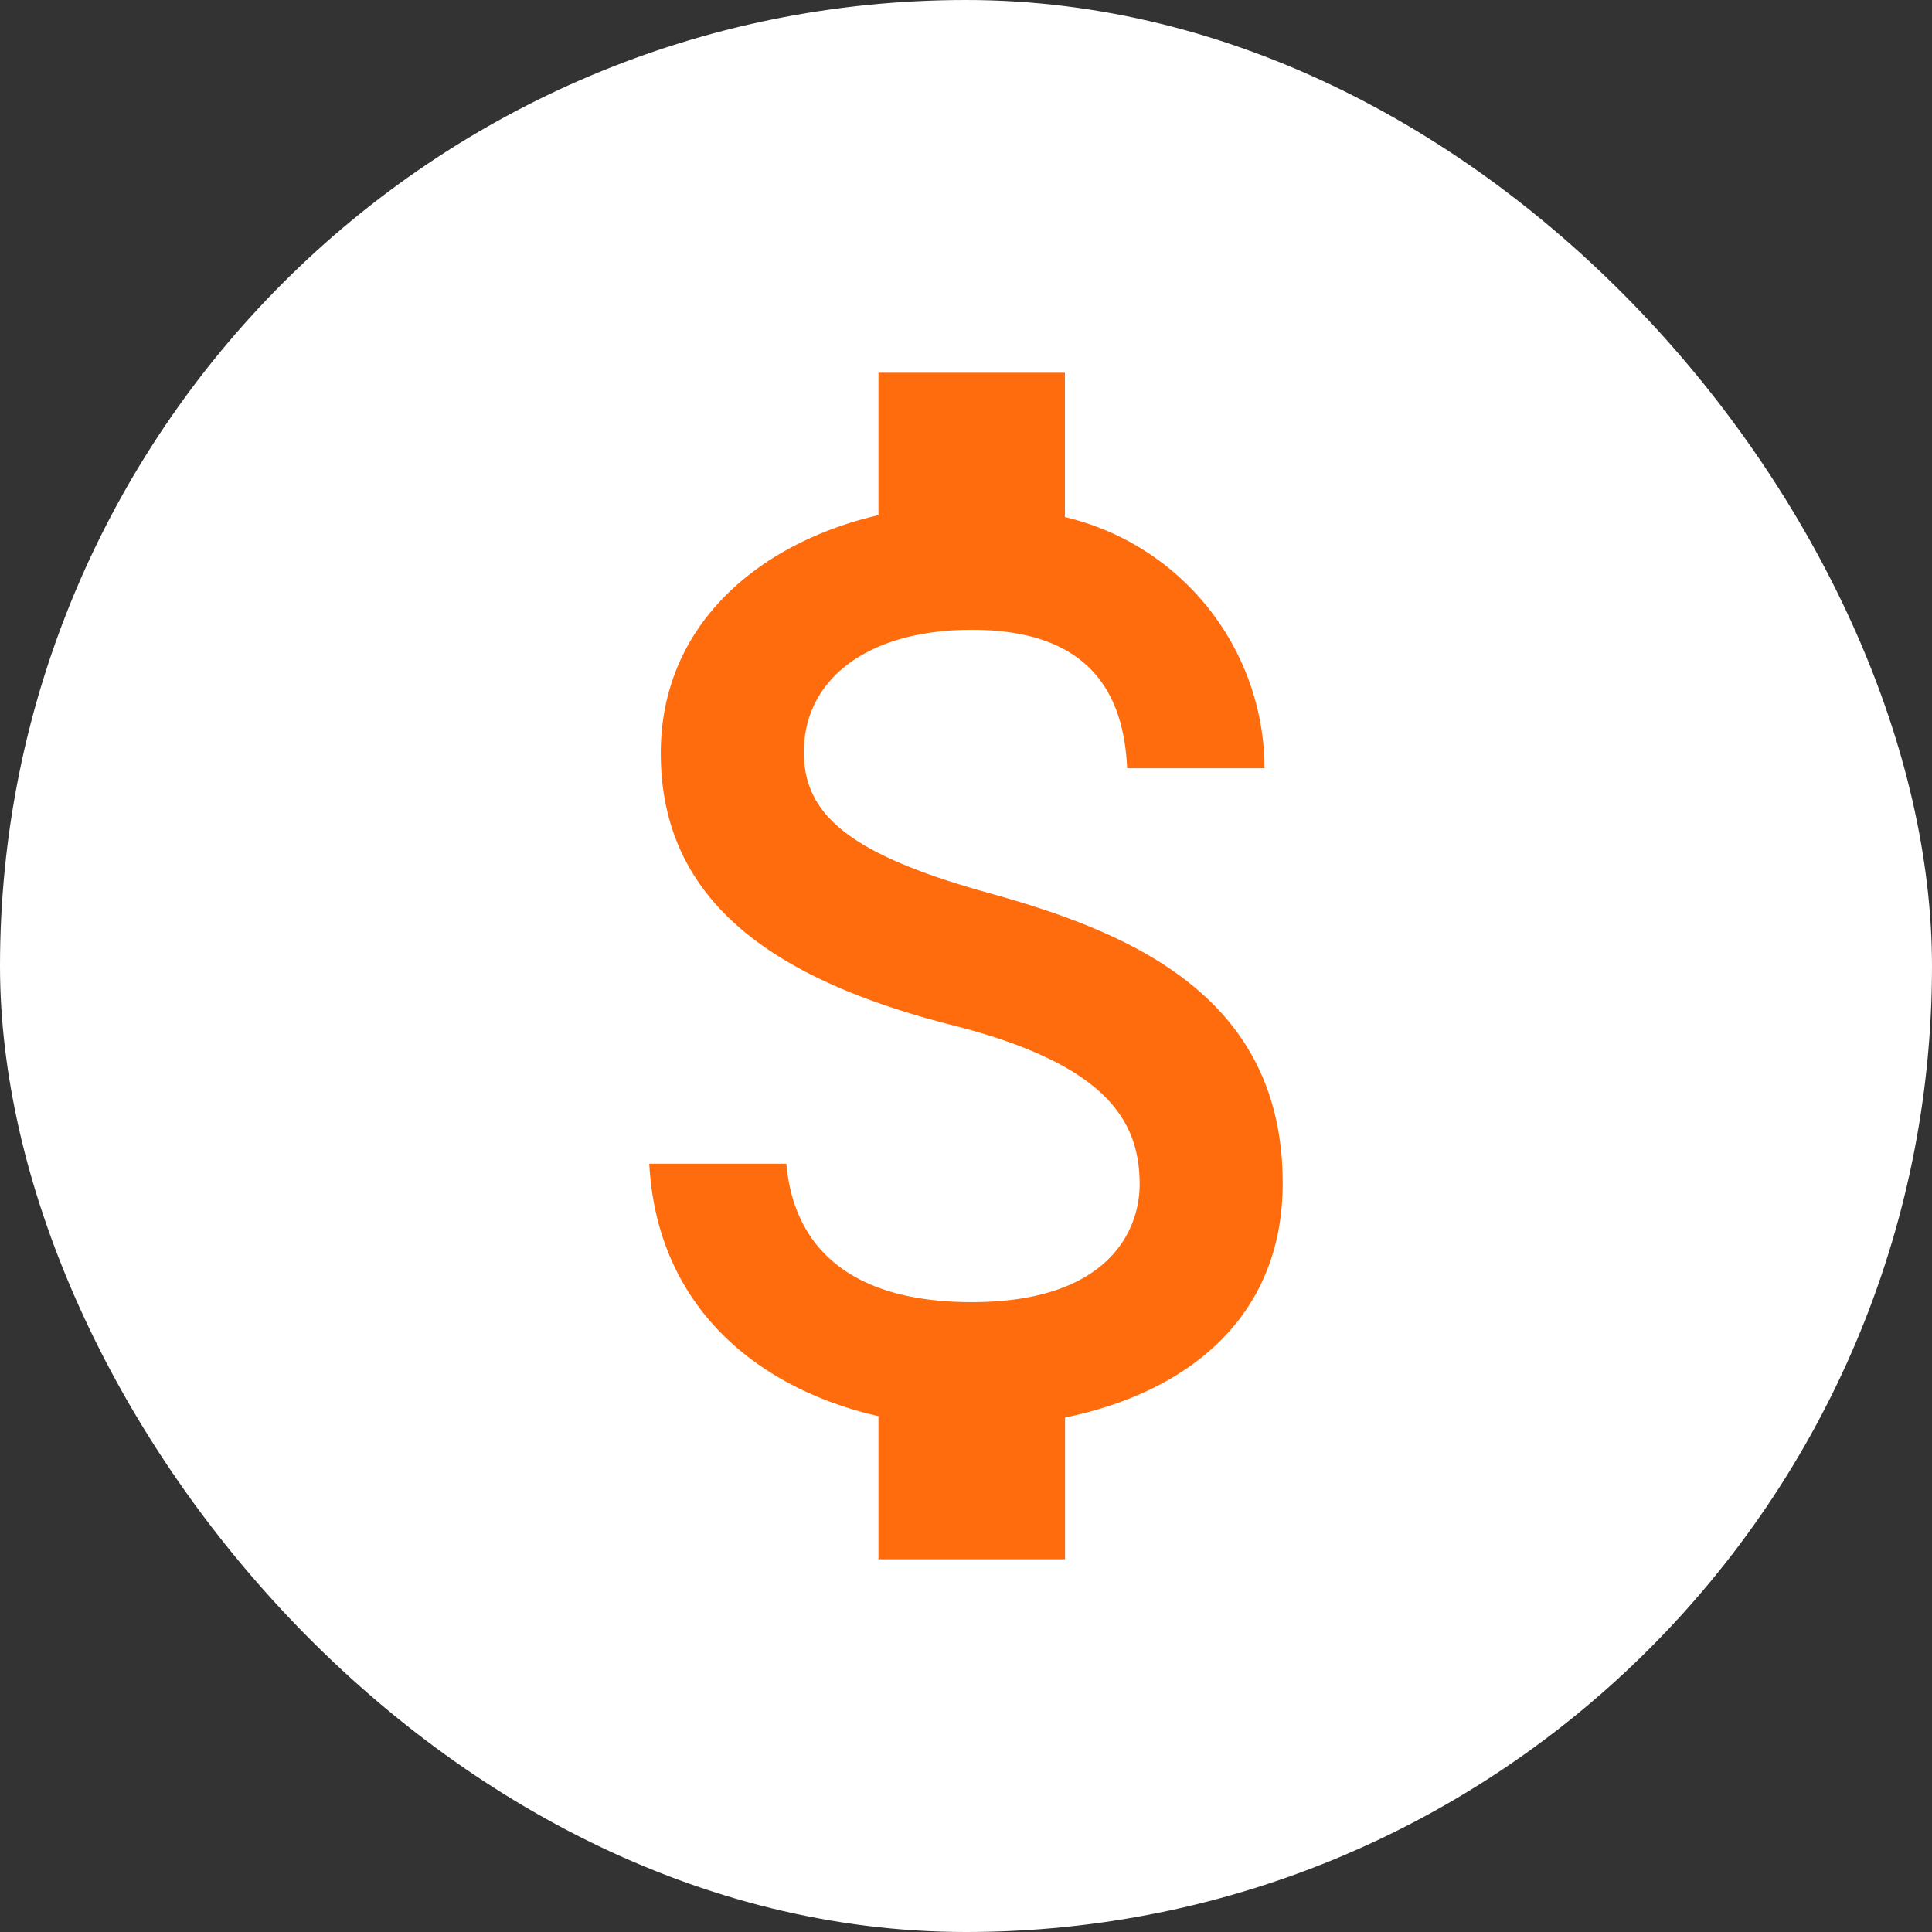
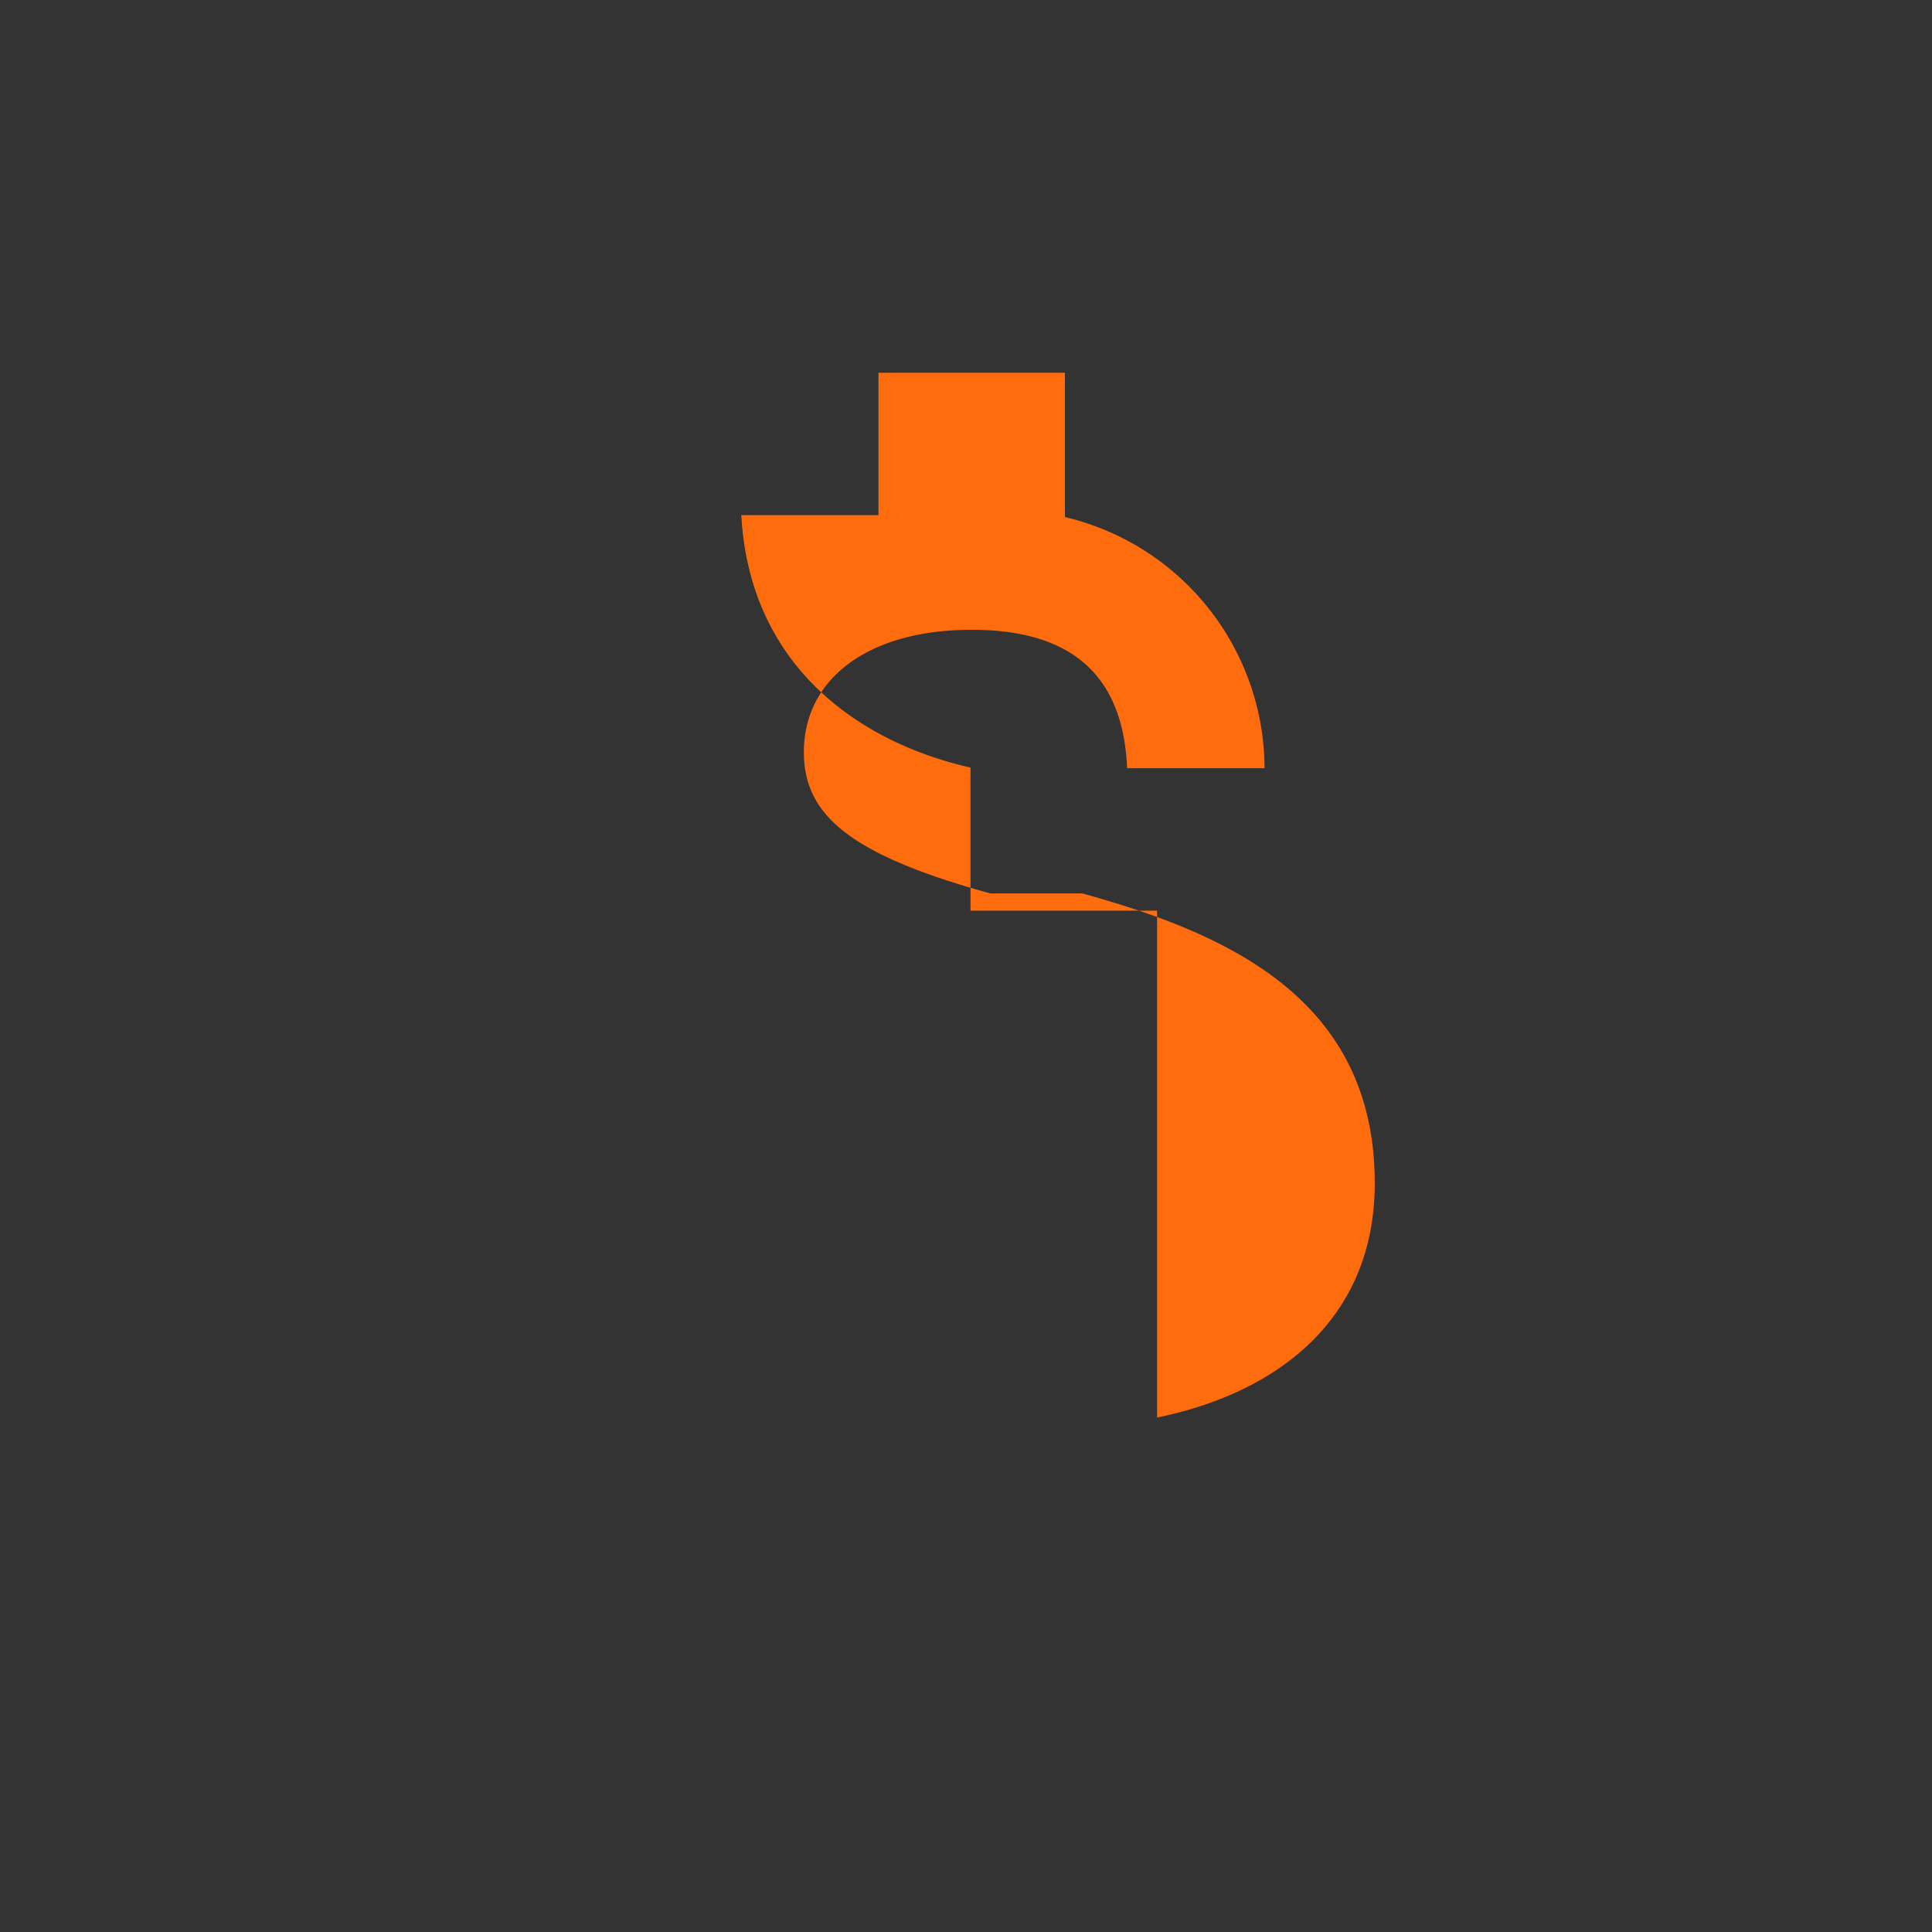
<svg xmlns="http://www.w3.org/2000/svg" width="51" height="51" viewBox="0 0 51 51">
  <rect x="0" y="0" width="51" height="51" fill="#333333" stroke="none" />
  <g id="dollar-b" transform="translate(-4 -3)">
-     <rect id="Rectangle_636" data-name="Rectangle 636" width="51" height="51" rx="25.5" transform="translate(4 3)" fill="#fff" />
-     <path id="Icon_metro-money" data-name="Icon metro-money" d="M19.693,20.173c-3.727-1.027-4.925-2.079-4.925-3.732,0-1.9,1.65-3.228,4.433-3.228,2.922,0,4.006,1.479,4.1,3.654h3.628a6.838,6.838,0,0,0-5.27-6.63V6.427H16.737v3.759c-3.185.74-5.746,2.915-5.746,6.282,0,4.02,3.144,6.021,7.716,7.187,4.113,1.044,4.925,2.567,4.925,4.2,0,1.192-.8,3.106-4.433,3.106-3.382,0-4.72-1.61-4.892-3.654h-3.62c.205,3.811,2.889,5.942,6.05,6.665v3.776h4.925V34.007c3.193-.653,5.746-2.61,5.746-6.186,0-4.924-3.989-6.612-7.716-7.648Z" transform="translate(10.452 6.412)" fill="#ff6c0e" />
+     <path id="Icon_metro-money" data-name="Icon metro-money" d="M19.693,20.173c-3.727-1.027-4.925-2.079-4.925-3.732,0-1.9,1.65-3.228,4.433-3.228,2.922,0,4.006,1.479,4.1,3.654h3.628a6.838,6.838,0,0,0-5.27-6.63V6.427H16.737v3.759h-3.62c.205,3.811,2.889,5.942,6.05,6.665v3.776h4.925V34.007c3.193-.653,5.746-2.61,5.746-6.186,0-4.924-3.989-6.612-7.716-7.648Z" transform="translate(10.452 6.412)" fill="#ff6c0e" />
  </g>
</svg>